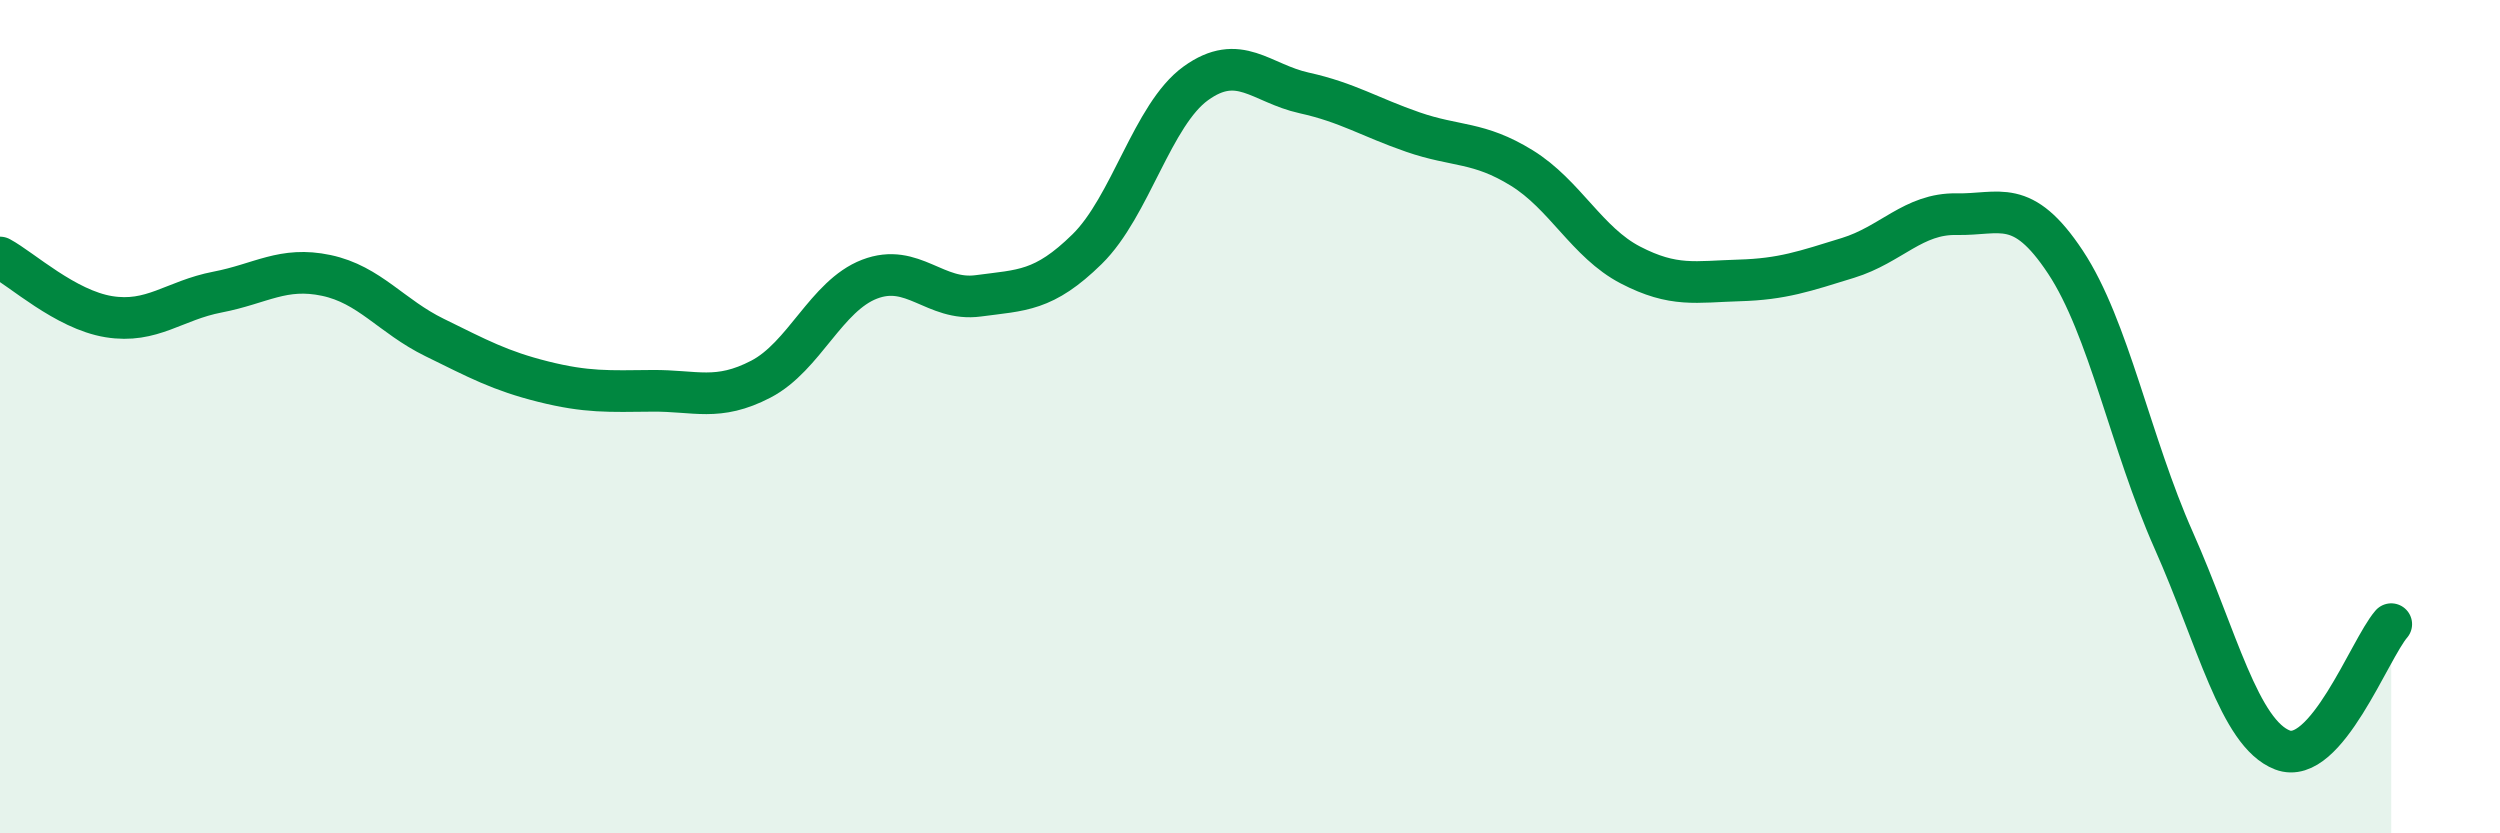
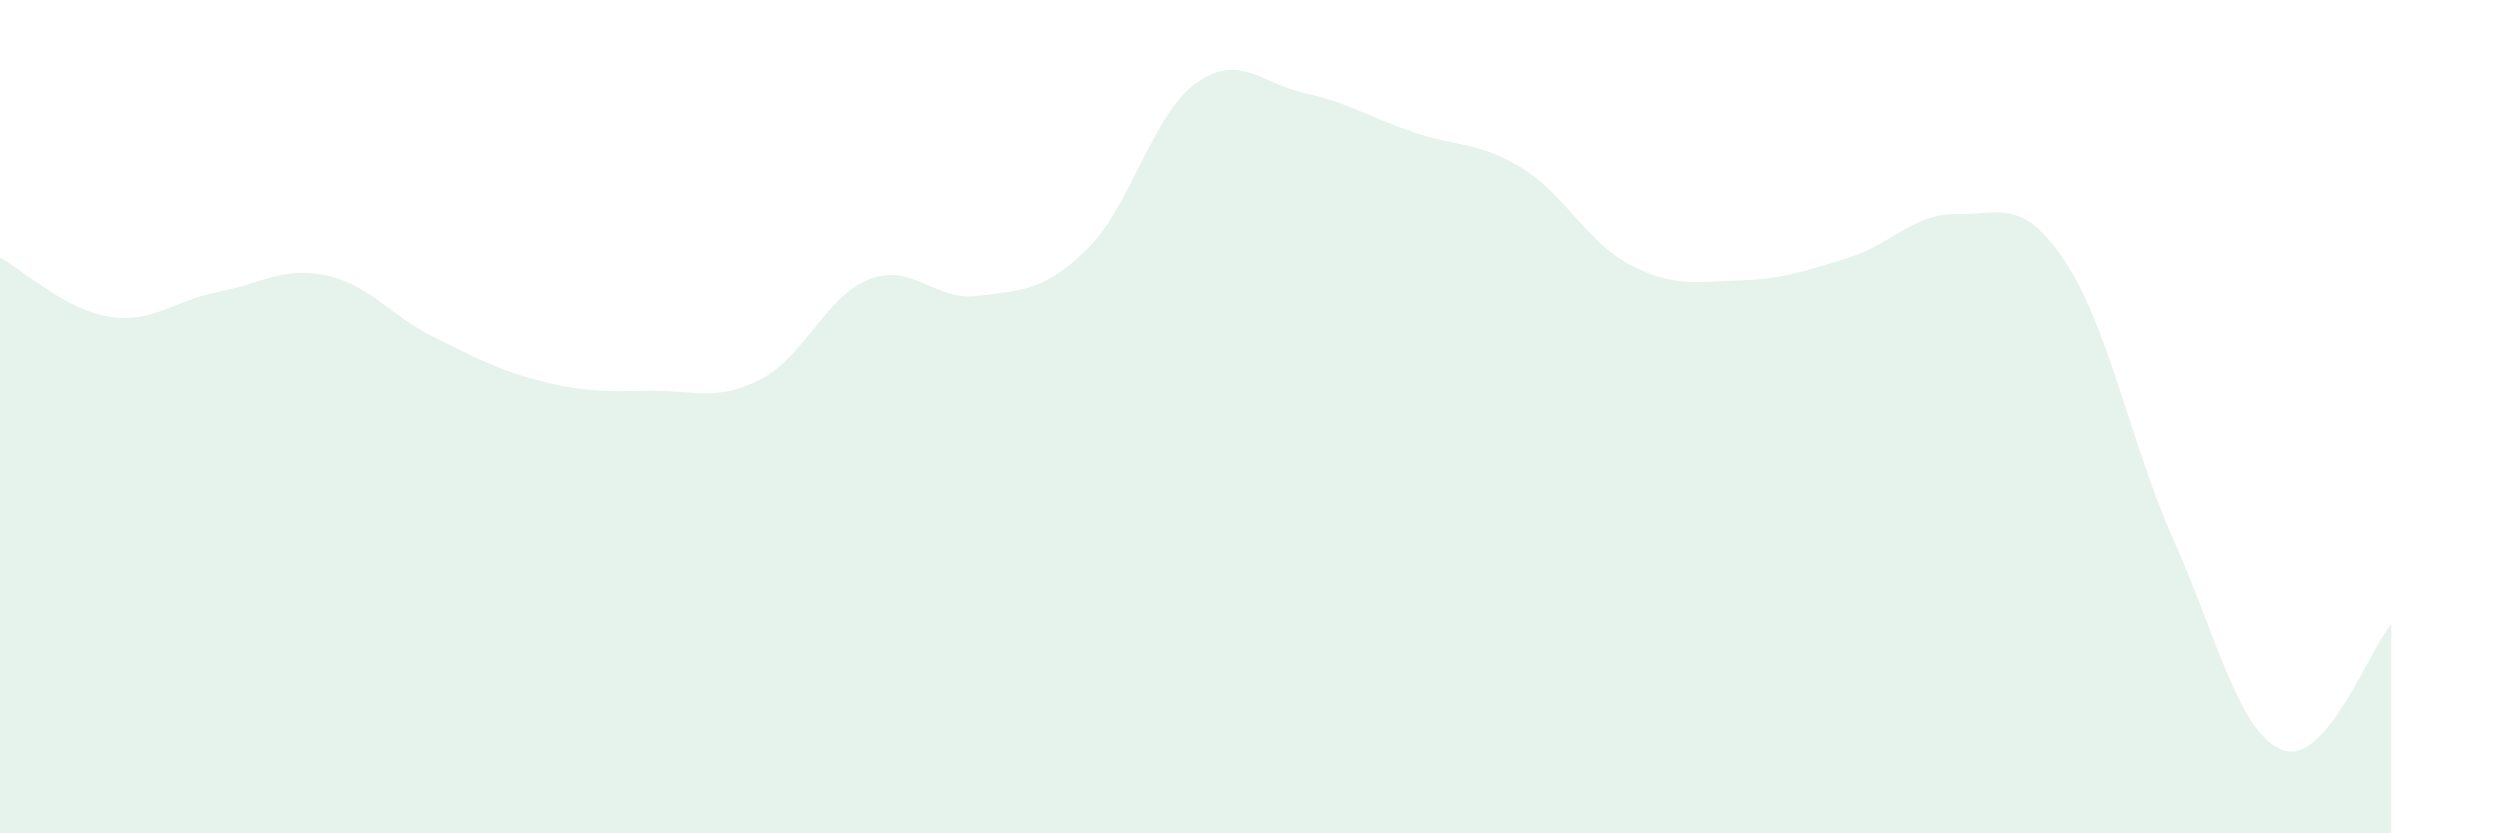
<svg xmlns="http://www.w3.org/2000/svg" width="60" height="20" viewBox="0 0 60 20">
  <path d="M 0,6.18 C 0.52,6.46 1.57,7.43 2.61,7.6 C 3.65,7.77 4.18,7.21 5.22,7.01 C 6.26,6.81 6.79,6.39 7.83,6.61 C 8.87,6.83 9.39,7.59 10.43,8.1 C 11.47,8.61 12,8.9 13.04,9.16 C 14.08,9.42 14.61,9.39 15.65,9.38 C 16.69,9.37 17.22,9.64 18.26,9.1 C 19.3,8.56 19.83,7.1 20.87,6.7 C 21.91,6.3 22.44,7.24 23.48,7.1 C 24.52,6.96 25.05,7 26.09,5.98 C 27.13,4.96 27.66,2.75 28.7,2 C 29.74,1.25 30.26,2 31.3,2.23 C 32.34,2.46 32.87,2.81 33.91,3.17 C 34.95,3.53 35.48,3.39 36.52,4.03 C 37.56,4.67 38.09,5.82 39.13,6.36 C 40.17,6.9 40.7,6.76 41.74,6.73 C 42.78,6.7 43.31,6.51 44.35,6.19 C 45.39,5.87 45.92,5.12 46.96,5.14 C 48,5.16 48.53,4.72 49.57,6.29 C 50.61,7.86 51.13,10.63 52.17,12.97 C 53.21,15.31 53.74,17.6 54.78,18 C 55.82,18.4 56.87,15.58 57.39,14.98L57.39 20L0 20Z" fill="#008740" opacity="0.1" stroke-linecap="round" stroke-linejoin="round" />
-   <path d="M 0,6.18 C 0.52,6.46 1.57,7.43 2.61,7.6 C 3.65,7.77 4.18,7.21 5.22,7.01 C 6.26,6.81 6.79,6.39 7.83,6.61 C 8.87,6.83 9.39,7.59 10.43,8.1 C 11.47,8.61 12,8.9 13.04,9.16 C 14.08,9.42 14.61,9.39 15.65,9.38 C 16.69,9.37 17.22,9.64 18.26,9.1 C 19.3,8.56 19.83,7.1 20.87,6.7 C 21.91,6.3 22.44,7.24 23.48,7.1 C 24.52,6.96 25.05,7 26.09,5.98 C 27.13,4.96 27.66,2.75 28.7,2 C 29.74,1.25 30.26,2 31.3,2.23 C 32.34,2.46 32.87,2.81 33.91,3.17 C 34.95,3.53 35.48,3.39 36.52,4.03 C 37.56,4.67 38.09,5.82 39.13,6.36 C 40.17,6.9 40.7,6.76 41.74,6.73 C 42.78,6.7 43.31,6.51 44.35,6.19 C 45.39,5.87 45.92,5.12 46.96,5.14 C 48,5.16 48.53,4.72 49.57,6.29 C 50.61,7.86 51.13,10.63 52.17,12.97 C 53.21,15.31 53.74,17.6 54.78,18 C 55.82,18.4 56.87,15.58 57.39,14.98" stroke="#008740" stroke-width="1" fill="none" stroke-linecap="round" stroke-linejoin="round" />
</svg>